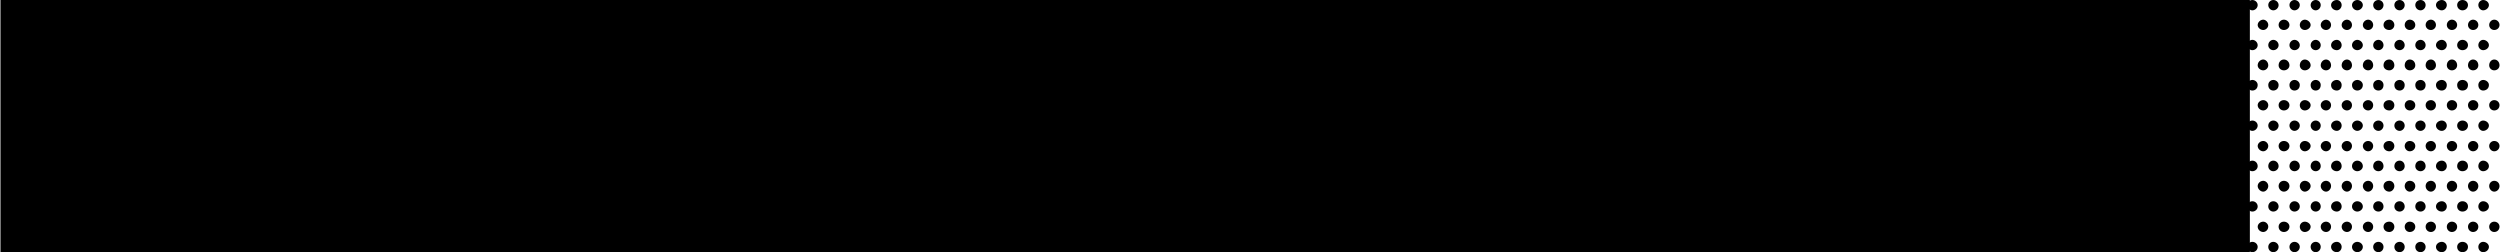
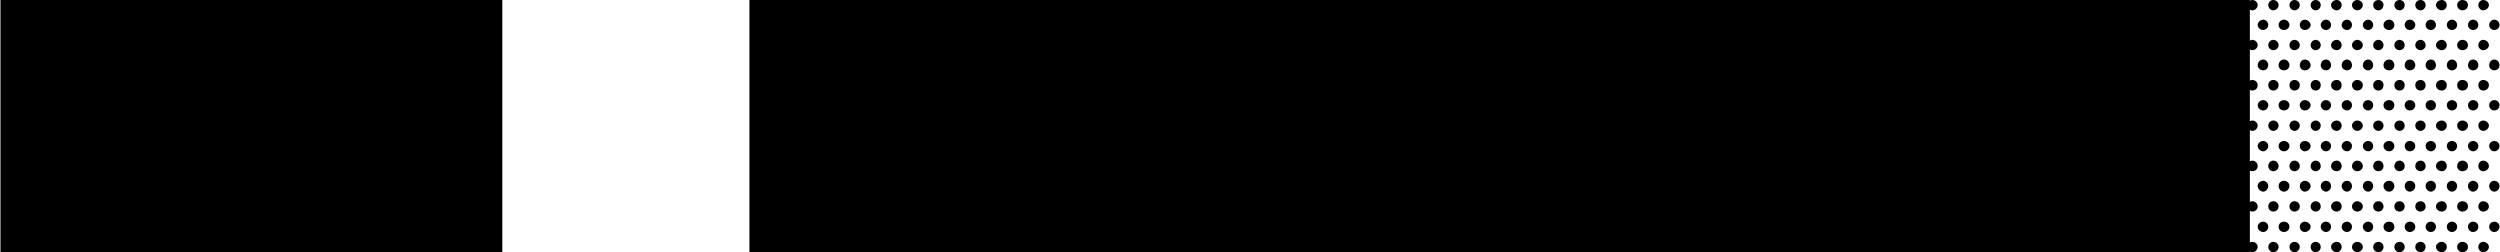
<svg xmlns="http://www.w3.org/2000/svg" width="575" height="58" viewBox="0 0 575 58" fill="none">
  <path d="M0.109 58V0H58.109V58H0.109Z" fill="#23F7DD" style="fill:#23F7DD;fill:color(display-p3 0.137 0.969 0.867);fill-opacity:1;" />
  <path d="M57.529 58V0H115.529V58H57.529Z" fill="#23F7DD" style="fill:#23F7DD;fill:color(display-p3 0.137 0.969 0.867);fill-opacity:1;" />
-   <path d="M114.949 58V0H172.949V58H114.949Z" fill="#23F7DD" style="fill:#23F7DD;fill:color(display-p3 0.137 0.969 0.867);fill-opacity:1;" />
  <path d="M172.369 58V0H230.369V58H172.369Z" fill="#23F7DD" style="fill:#23F7DD;fill:color(display-p3 0.137 0.969 0.867);fill-opacity:1;" />
  <path d="M229.789 58V0H287.789V58H229.789Z" fill="#23F7DD" style="fill:#23F7DD;fill:color(display-p3 0.137 0.969 0.867);fill-opacity:1;" />
  <path d="M287.209 58V0H345.209V58H287.209Z" fill="#23F7DD" style="fill:#23F7DD;fill:color(display-p3 0.137 0.969 0.867);fill-opacity:1;" />
  <path d="M344.629 58V0H402.629V58H344.629Z" fill="#23F7DD" style="fill:#23F7DD;fill:color(display-p3 0.137 0.969 0.867);fill-opacity:1;" />
  <path d="M402.049 58V0H460.049V58H402.049Z" fill="#23F7DD" style="fill:#23F7DD;fill:color(display-p3 0.137 0.969 0.867);fill-opacity:1;" />
  <path d="M459.469 58V0H517.469V58H459.469Z" fill="#23F7DD" style="fill:#23F7DD;fill:color(display-p3 0.137 0.969 0.867);fill-opacity:1;" />
  <path d="M571.119 2.378C570.539 2.378 570.017 1.798 570.017 1.16C570.017 0.522 570.539 0 571.119 0C571.815 0 572.453 0.522 572.453 1.16C572.453 1.798 571.815 2.378 571.119 2.378ZM542.177 2.378C541.539 2.378 540.959 1.798 540.959 1.16C540.959 0.522 541.539 0 542.177 0C542.815 0 543.453 0.522 543.453 1.16C543.453 1.798 542.815 2.378 542.177 2.378ZM537.479 2.378C536.725 2.378 536.145 1.798 536.145 1.16C536.145 0.522 536.725 0 537.479 0C538.059 0 538.581 0.522 538.581 1.16C538.581 1.798 538.059 2.378 537.479 2.378ZM532.607 2.378C531.969 2.378 531.447 1.798 531.447 1.16C531.447 0.522 531.969 0 532.607 0C533.245 0 533.767 0.522 533.767 1.16C533.767 1.798 533.245 2.378 532.607 2.378ZM527.735 2.378C527.097 2.378 526.575 1.798 526.575 1.16C526.575 0.522 527.097 0 527.735 0C528.373 0 528.953 0.522 528.953 1.16C528.953 1.798 528.373 2.378 527.735 2.378ZM522.863 2.378C522.225 2.378 521.703 1.798 521.703 1.16C521.703 0.522 522.225 0 522.863 0C523.501 0 524.081 0.522 524.081 1.16C524.081 1.798 523.501 2.378 522.863 2.378ZM518.049 2.378C517.411 2.378 516.889 1.798 516.889 1.16C516.889 0.522 517.411 0 518.049 0C518.687 0 519.267 0.522 519.267 1.16C519.267 1.798 518.687 2.378 518.049 2.378ZM547.049 2.378C546.353 2.378 545.831 1.798 545.831 1.16C545.831 0.522 546.353 0 547.049 0C547.687 0 548.209 0.522 548.209 1.16C548.209 1.798 547.687 2.378 547.049 2.378ZM551.921 2.378C551.225 2.378 550.703 1.798 550.703 1.16C550.703 0.522 551.225 0 551.921 0C552.559 0 553.081 0.522 553.081 1.16C553.081 1.798 552.559 2.378 551.921 2.378ZM556.735 2.378C556.039 2.378 555.517 1.798 555.517 1.16C555.517 0.522 556.039 0 556.735 0C557.373 0 557.895 0.522 557.895 1.16C557.895 1.798 557.373 2.378 556.735 2.378ZM561.607 2.378C560.911 2.378 560.273 1.798 560.273 1.16C560.273 0.522 560.911 0 561.607 0C562.245 0 562.767 0.522 562.767 1.16C562.767 1.798 562.245 2.378 561.607 2.378ZM566.363 2.378C565.667 2.378 565.145 1.798 565.145 1.16C565.145 0.522 565.667 0 566.363 0C567.117 0 567.639 0.522 567.639 1.16C567.639 1.798 567.117 2.378 566.363 2.378ZM539.799 6.902C539.161 6.902 538.581 6.38 538.581 5.742C538.581 5.104 539.161 4.524 539.799 4.524C540.437 4.524 540.959 5.104 540.959 5.742C540.959 6.38 540.437 6.902 539.799 6.902ZM573.671 6.902C573.033 6.902 572.511 6.38 572.511 5.742C572.511 5.104 573.033 4.524 573.671 4.524C574.367 4.524 574.889 5.104 574.889 5.742C574.889 6.38 574.367 6.902 573.671 6.902ZM534.985 6.902C534.347 6.902 533.767 6.38 533.767 5.742C533.767 5.104 534.347 4.524 534.985 4.524C535.623 4.524 536.145 5.104 536.145 5.742C536.145 6.38 535.623 6.902 534.985 6.902ZM520.543 6.902C519.905 6.902 519.267 6.38 519.267 5.742C519.267 5.104 519.905 4.524 520.543 4.524C521.123 4.524 521.703 5.104 521.703 5.742C521.703 6.38 521.123 6.902 520.543 6.902ZM559.113 6.902C558.417 6.902 557.895 6.38 557.895 5.742C557.895 5.104 558.417 4.524 559.113 4.524C559.751 4.524 560.273 5.104 560.273 5.742C560.273 6.38 559.751 6.902 559.113 6.902ZM544.671 6.902C544.033 6.902 543.453 6.38 543.453 5.742C543.453 5.104 544.033 4.524 544.671 4.524C545.309 4.524 545.831 5.104 545.831 5.742C545.831 6.38 545.309 6.902 544.671 6.902ZM525.299 6.902C524.603 6.902 524.081 6.38 524.081 5.742C524.081 5.104 524.603 4.524 525.299 4.524C525.995 4.524 526.575 5.104 526.575 5.742C526.575 6.38 525.995 6.902 525.299 6.902ZM549.543 6.902C548.731 6.902 548.209 6.38 548.209 5.742C548.209 5.104 548.731 4.524 549.543 4.524C550.181 4.524 550.703 5.104 550.703 5.742C550.703 6.38 550.181 6.902 549.543 6.902ZM568.799 6.902C568.161 6.902 567.639 6.38 567.639 5.742C567.639 5.104 568.161 4.524 568.799 4.524C569.495 4.524 570.017 5.104 570.017 5.742C570.017 6.38 569.495 6.902 568.799 6.902ZM563.927 6.902C563.289 6.902 562.767 6.38 562.767 5.742C562.767 5.104 563.289 4.524 563.927 4.524C564.623 4.524 565.145 5.104 565.145 5.742C565.145 6.38 564.623 6.902 563.927 6.902ZM530.113 6.902C529.475 6.902 528.953 6.38 528.953 5.742C528.953 5.104 529.475 4.524 530.113 4.524C530.751 4.524 531.447 5.104 531.447 5.742C531.447 6.38 530.751 6.902 530.113 6.902ZM554.241 6.902C553.603 6.902 553.081 6.38 553.081 5.742C553.081 5.104 553.603 4.524 554.241 4.524C554.995 4.524 555.517 5.104 555.517 5.742C555.517 6.38 554.995 6.902 554.241 6.902ZM542.177 11.542C541.539 11.542 540.959 11.02 540.959 10.382C540.959 9.744 541.539 9.164 542.177 9.164C542.815 9.164 543.453 9.744 543.453 10.382C543.453 11.02 542.815 11.542 542.177 11.542ZM556.735 11.542C556.039 11.542 555.517 11.02 555.517 10.382C555.517 9.744 556.039 9.164 556.735 9.164C557.373 9.164 557.895 9.744 557.895 10.382C557.895 11.02 557.373 11.542 556.735 11.542ZM522.863 11.542C522.225 11.542 521.703 11.02 521.703 10.382C521.703 9.744 522.225 9.164 522.863 9.164C523.501 9.164 524.081 9.744 524.081 10.382C524.081 11.02 523.501 11.542 522.863 11.542ZM561.607 11.542C560.911 11.542 560.273 11.02 560.273 10.382C560.273 9.744 560.911 9.164 561.607 9.164C562.245 9.164 562.767 9.744 562.767 10.382C562.767 11.02 562.245 11.542 561.607 11.542ZM547.049 11.542C546.353 11.542 545.831 11.02 545.831 10.382C545.831 9.744 546.353 9.164 547.049 9.164C547.687 9.164 548.209 9.744 548.209 10.382C548.209 11.02 547.687 11.542 547.049 11.542ZM566.363 11.542C565.667 11.542 565.145 11.02 565.145 10.382C565.145 9.744 565.667 9.164 566.363 9.164C567.117 9.164 567.639 9.744 567.639 10.382C567.639 11.02 567.117 11.542 566.363 11.542ZM518.049 11.542C517.411 11.542 516.889 11.02 516.889 10.382C516.889 9.744 517.411 9.164 518.049 9.164C518.687 9.164 519.267 9.744 519.267 10.382C519.267 11.02 518.687 11.542 518.049 11.542ZM571.119 11.542C570.539 11.542 570.017 11.02 570.017 10.382C570.017 9.744 570.539 9.164 571.119 9.164C571.815 9.164 572.453 9.744 572.453 10.382C572.453 11.02 571.815 11.542 571.119 11.542ZM532.607 11.542C531.969 11.542 531.447 11.02 531.447 10.382C531.447 9.744 531.969 9.164 532.607 9.164C533.245 9.164 533.767 9.744 533.767 10.382C533.767 11.02 533.245 11.542 532.607 11.542ZM551.921 11.542C551.225 11.542 550.703 11.02 550.703 10.382C550.703 9.744 551.225 9.164 551.921 9.164C552.559 9.164 553.081 9.744 553.081 10.382C553.081 11.02 552.559 11.542 551.921 11.542ZM527.735 11.542C527.097 11.542 526.575 11.02 526.575 10.382C526.575 9.744 527.097 9.164 527.735 9.164C528.373 9.164 528.953 9.744 528.953 10.382C528.953 11.02 528.373 11.542 527.735 11.542ZM537.479 11.542C536.725 11.542 536.145 11.02 536.145 10.382C536.145 9.744 536.725 9.164 537.479 9.164C538.059 9.164 538.581 9.744 538.581 10.382C538.581 11.02 538.059 11.542 537.479 11.542ZM520.543 16.182C519.905 16.182 519.267 15.66 519.267 15.022C519.267 14.268 519.905 13.688 520.543 13.688C521.123 13.688 521.703 14.268 521.703 15.022C521.703 15.66 521.123 16.182 520.543 16.182ZM549.543 16.182C548.731 16.182 548.209 15.66 548.209 15.022C548.209 14.268 548.731 13.688 549.543 13.688C550.181 13.688 550.703 14.268 550.703 15.022C550.703 15.66 550.181 16.182 549.543 16.182ZM525.299 16.182C524.603 16.182 524.081 15.66 524.081 15.022C524.081 14.268 524.603 13.688 525.299 13.688C525.995 13.688 526.575 14.268 526.575 15.022C526.575 15.66 525.995 16.182 525.299 16.182ZM544.671 16.182C544.033 16.182 543.453 15.66 543.453 15.022C543.453 14.268 544.033 13.688 544.671 13.688C545.309 13.688 545.831 14.268 545.831 15.022C545.831 15.66 545.309 16.182 544.671 16.182ZM530.113 16.182C529.475 16.182 528.953 15.66 528.953 15.022C528.953 14.268 529.475 13.688 530.113 13.688C530.751 13.688 531.447 14.268 531.447 15.022C531.447 15.66 530.751 16.182 530.113 16.182ZM573.671 16.182C573.033 16.182 572.511 15.66 572.511 15.022C572.511 14.268 573.033 13.688 573.671 13.688C574.367 13.688 574.889 14.268 574.889 15.022C574.889 15.66 574.367 16.182 573.671 16.182ZM534.985 16.182C534.347 16.182 533.767 15.66 533.767 15.022C533.767 14.268 534.347 13.688 534.985 13.688C535.623 13.688 536.145 14.268 536.145 15.022C536.145 15.66 535.623 16.182 534.985 16.182ZM559.113 16.182C558.417 16.182 557.895 15.66 557.895 15.022C557.895 14.268 558.417 13.688 559.113 13.688C559.751 13.688 560.273 14.268 560.273 15.022C560.273 15.66 559.751 16.182 559.113 16.182ZM539.799 16.182C539.161 16.182 538.581 15.66 538.581 15.022C538.581 14.268 539.161 13.688 539.799 13.688C540.437 13.688 540.959 14.268 540.959 15.022C540.959 15.66 540.437 16.182 539.799 16.182ZM563.927 16.182C563.289 16.182 562.767 15.66 562.767 15.022C562.767 14.268 563.289 13.688 563.927 13.688C564.623 13.688 565.145 14.268 565.145 15.022C565.145 15.66 564.623 16.182 563.927 16.182ZM554.241 16.182C553.603 16.182 553.081 15.66 553.081 15.022C553.081 14.268 553.603 13.688 554.241 13.688C554.995 13.688 555.517 14.268 555.517 15.022C555.517 15.66 554.995 16.182 554.241 16.182ZM568.799 16.182C568.161 16.182 567.639 15.66 567.639 15.022C567.639 14.268 568.161 13.688 568.799 13.688C569.495 13.688 570.017 14.268 570.017 15.022C570.017 15.66 569.495 16.182 568.799 16.182ZM566.363 20.822C565.667 20.822 565.145 20.358 565.145 19.546C565.145 18.908 565.667 18.386 566.363 18.386C567.117 18.386 567.639 18.908 567.639 19.546C567.639 20.358 567.117 20.822 566.363 20.822ZM532.607 20.822C531.969 20.822 531.447 20.358 531.447 19.546C531.447 18.908 531.969 18.386 532.607 18.386C533.245 18.386 533.767 18.908 533.767 19.546C533.767 20.358 533.245 20.822 532.607 20.822ZM556.735 20.822C556.039 20.822 555.517 20.358 555.517 19.546C555.517 18.908 556.039 18.386 556.735 18.386C557.373 18.386 557.895 18.908 557.895 19.546C557.895 20.358 557.373 20.822 556.735 20.822ZM518.049 20.822C517.411 20.822 516.889 20.358 516.889 19.546C516.889 18.908 517.411 18.386 518.049 18.386C518.687 18.386 519.267 18.908 519.267 19.546C519.267 20.358 518.687 20.822 518.049 20.822ZM571.119 20.822C570.539 20.822 570.017 20.358 570.017 19.546C570.017 18.908 570.539 18.386 571.119 18.386C571.815 18.386 572.453 18.908 572.453 19.546C572.453 20.358 571.815 20.822 571.119 20.822ZM527.735 20.822C527.097 20.822 526.575 20.358 526.575 19.546C526.575 18.908 527.097 18.386 527.735 18.386C528.373 18.386 528.953 18.908 528.953 19.546C528.953 20.358 528.373 20.822 527.735 20.822ZM537.479 20.822C536.725 20.822 536.145 20.358 536.145 19.546C536.145 18.908 536.725 18.386 537.479 18.386C538.059 18.386 538.581 18.908 538.581 19.546C538.581 20.358 538.059 20.822 537.479 20.822ZM551.921 20.822C551.225 20.822 550.703 20.358 550.703 19.546C550.703 18.908 551.225 18.386 551.921 18.386C552.559 18.386 553.081 18.908 553.081 19.546C553.081 20.358 552.559 20.822 551.921 20.822ZM547.049 20.822C546.353 20.822 545.831 20.358 545.831 19.546C545.831 18.908 546.353 18.386 547.049 18.386C547.687 18.386 548.209 18.908 548.209 19.546C548.209 20.358 547.687 20.822 547.049 20.822ZM561.607 20.822C560.911 20.822 560.273 20.358 560.273 19.546C560.273 18.908 560.911 18.386 561.607 18.386C562.245 18.386 562.767 18.908 562.767 19.546C562.767 20.358 562.245 20.822 561.607 20.822ZM542.177 20.822C541.539 20.822 540.959 20.358 540.959 19.546C540.959 18.908 541.539 18.386 542.177 18.386C542.815 18.386 543.453 18.908 543.453 19.546C543.453 20.358 542.815 20.822 542.177 20.822ZM522.863 20.822C522.225 20.822 521.703 20.358 521.703 19.546C521.703 18.908 522.225 18.386 522.863 18.386C523.501 18.386 524.081 18.908 524.081 19.546C524.081 20.358 523.501 20.822 522.863 20.822ZM568.799 25.404C568.161 25.404 567.639 24.882 567.639 24.186C567.639 23.548 568.161 23.026 568.799 23.026C569.495 23.026 570.017 23.548 570.017 24.186C570.017 24.882 569.495 25.404 568.799 25.404ZM544.671 25.404C544.033 25.404 543.453 24.882 543.453 24.186C543.453 23.548 544.033 23.026 544.671 23.026C545.309 23.026 545.831 23.548 545.831 24.186C545.831 24.882 545.309 25.404 544.671 25.404ZM539.799 25.404C539.161 25.404 538.581 24.882 538.581 24.186C538.581 23.548 539.161 23.026 539.799 23.026C540.437 23.026 540.959 23.548 540.959 24.186C540.959 24.882 540.437 25.404 539.799 25.404ZM563.927 25.404C563.289 25.404 562.767 24.882 562.767 24.186C562.767 23.548 563.289 23.026 563.927 23.026C564.623 23.026 565.145 23.548 565.145 24.186C565.145 24.882 564.623 25.404 563.927 25.404ZM549.543 25.404C548.731 25.404 548.209 24.882 548.209 24.186C548.209 23.548 548.731 23.026 549.543 23.026C550.181 23.026 550.703 23.548 550.703 24.186C550.703 24.882 550.181 25.404 549.543 25.404ZM520.543 25.404C519.905 25.404 519.267 24.882 519.267 24.186C519.267 23.548 519.905 23.026 520.543 23.026C521.123 23.026 521.703 23.548 521.703 24.186C521.703 24.882 521.123 25.404 520.543 25.404ZM554.241 25.404C553.603 25.404 553.081 24.882 553.081 24.186C553.081 23.548 553.603 23.026 554.241 23.026C554.995 23.026 555.517 23.548 555.517 24.186C555.517 24.882 554.995 25.404 554.241 25.404ZM525.299 25.404C524.603 25.404 524.081 24.882 524.081 24.186C524.081 23.548 524.603 23.026 525.299 23.026C525.995 23.026 526.575 23.548 526.575 24.186C526.575 24.882 525.995 25.404 525.299 25.404ZM530.113 25.404C529.475 25.404 528.953 24.882 528.953 24.186C528.953 23.548 529.475 23.026 530.113 23.026C530.751 23.026 531.447 23.548 531.447 24.186C531.447 24.882 530.751 25.404 530.113 25.404ZM534.985 25.404C534.347 25.404 533.767 24.882 533.767 24.186C533.767 23.548 534.347 23.026 534.985 23.026C535.623 23.026 536.145 23.548 536.145 24.186C536.145 24.882 535.623 25.404 534.985 25.404ZM573.671 25.404C573.033 25.404 572.511 24.882 572.511 24.186C572.511 23.548 573.033 23.026 573.671 23.026C574.367 23.026 574.889 23.548 574.889 24.186C574.889 24.882 574.367 25.404 573.671 25.404ZM559.113 25.404C558.417 25.404 557.895 24.882 557.895 24.186C557.895 23.548 558.417 23.026 559.113 23.026C559.751 23.026 560.273 23.548 560.273 24.186C560.273 24.882 559.751 25.404 559.113 25.404ZM561.607 30.102C560.911 30.102 560.273 29.522 560.273 28.884C560.273 28.246 560.911 27.724 561.607 27.724C562.245 27.724 562.767 28.246 562.767 28.884C562.767 29.522 562.245 30.102 561.607 30.102ZM518.049 30.102C517.411 30.102 516.889 29.522 516.889 28.884C516.889 28.246 517.411 27.724 518.049 27.724C518.687 27.724 519.267 28.246 519.267 28.884C519.267 29.522 518.687 30.102 518.049 30.102ZM556.735 30.102C556.039 30.102 555.517 29.522 555.517 28.884C555.517 28.246 556.039 27.724 556.735 27.724C557.373 27.724 557.895 28.246 557.895 28.884C557.895 29.522 557.373 30.102 556.735 30.102ZM547.049 30.102C546.353 30.102 545.831 29.522 545.831 28.884C545.831 28.246 546.353 27.724 547.049 27.724C547.687 27.724 548.209 28.246 548.209 28.884C548.209 29.522 547.687 30.102 547.049 30.102ZM537.479 30.102C536.725 30.102 536.145 29.522 536.145 28.884C536.145 28.246 536.725 27.724 537.479 27.724C538.059 27.724 538.581 28.246 538.581 28.884C538.581 29.522 538.059 30.102 537.479 30.102ZM566.363 30.102C565.667 30.102 565.145 29.522 565.145 28.884C565.145 28.246 565.667 27.724 566.363 27.724C567.117 27.724 567.639 28.246 567.639 28.884C567.639 29.522 567.117 30.102 566.363 30.102ZM551.921 30.102C551.225 30.102 550.703 29.522 550.703 28.884C550.703 28.246 551.225 27.724 551.921 27.724C552.559 27.724 553.081 28.246 553.081 28.884C553.081 29.522 552.559 30.102 551.921 30.102ZM522.863 30.102C522.225 30.102 521.703 29.522 521.703 28.884C521.703 28.246 522.225 27.724 522.863 27.724C523.501 27.724 524.081 28.246 524.081 28.884C524.081 29.522 523.501 30.102 522.863 30.102ZM527.735 30.102C527.097 30.102 526.575 29.522 526.575 28.884C526.575 28.246 527.097 27.724 527.735 27.724C528.373 27.724 528.953 28.246 528.953 28.884C528.953 29.522 528.373 30.102 527.735 30.102ZM532.607 30.102C531.969 30.102 531.447 29.522 531.447 28.884C531.447 28.246 531.969 27.724 532.607 27.724C533.245 27.724 533.767 28.246 533.767 28.884C533.767 29.522 533.245 30.102 532.607 30.102ZM542.177 30.102C541.539 30.102 540.959 29.522 540.959 28.884C540.959 28.246 541.539 27.724 542.177 27.724C542.815 27.724 543.453 28.246 543.453 28.884C543.453 29.522 542.815 30.102 542.177 30.102ZM571.119 30.102C570.539 30.102 570.017 29.522 570.017 28.884C570.017 28.246 570.539 27.724 571.119 27.724C571.815 27.724 572.453 28.246 572.453 28.884C572.453 29.522 571.815 30.102 571.119 30.102ZM530.113 34.8C529.475 34.8 528.953 34.22 528.953 33.582C528.953 32.944 529.475 32.422 530.113 32.422C530.751 32.422 531.447 32.944 531.447 33.582C531.447 34.22 530.751 34.8 530.113 34.8ZM573.671 34.8C573.033 34.8 572.511 34.22 572.511 33.582C572.511 32.944 573.033 32.422 573.671 32.422C574.367 32.422 574.889 32.944 574.889 33.582C574.889 34.22 574.367 34.8 573.671 34.8ZM559.113 34.8C558.417 34.8 557.895 34.22 557.895 33.582C557.895 32.944 558.417 32.422 559.113 32.422C559.751 32.422 560.273 32.944 560.273 33.582C560.273 34.22 559.751 34.8 559.113 34.8ZM520.543 34.8C519.905 34.8 519.267 34.22 519.267 33.582C519.267 32.944 519.905 32.422 520.543 32.422C521.123 32.422 521.703 32.944 521.703 33.582C521.703 34.22 521.123 34.8 520.543 34.8ZM534.985 34.8C534.347 34.8 533.767 34.22 533.767 33.582C533.767 32.944 534.347 32.422 534.985 32.422C535.623 32.422 536.145 32.944 536.145 33.582C536.145 34.22 535.623 34.8 534.985 34.8ZM554.241 34.8C553.603 34.8 553.081 34.22 553.081 33.582C553.081 32.944 553.603 32.422 554.241 32.422C554.995 32.422 555.517 32.944 555.517 33.582C555.517 34.22 554.995 34.8 554.241 34.8ZM539.799 34.8C539.161 34.8 538.581 34.22 538.581 33.582C538.581 32.944 539.161 32.422 539.799 32.422C540.437 32.422 540.959 32.944 540.959 33.582C540.959 34.22 540.437 34.8 539.799 34.8ZM525.299 34.8C524.603 34.8 524.081 34.22 524.081 33.582C524.081 32.944 524.603 32.422 525.299 32.422C525.995 32.422 526.575 32.944 526.575 33.582C526.575 34.22 525.995 34.8 525.299 34.8ZM549.543 34.8C548.731 34.8 548.209 34.22 548.209 33.582C548.209 32.944 548.731 32.422 549.543 32.422C550.181 32.422 550.703 32.944 550.703 33.582C550.703 34.22 550.181 34.8 549.543 34.8ZM568.799 34.8C568.161 34.8 567.639 34.22 567.639 33.582C567.639 32.944 568.161 32.422 568.799 32.422C569.495 32.422 570.017 32.944 570.017 33.582C570.017 34.22 569.495 34.8 568.799 34.8ZM544.671 34.8C544.033 34.8 543.453 34.22 543.453 33.582C543.453 32.944 544.033 32.422 544.671 32.422C545.309 32.422 545.831 32.944 545.831 33.582C545.831 34.22 545.309 34.8 544.671 34.8ZM563.927 34.8C563.289 34.8 562.767 34.22 562.767 33.582C562.767 32.944 563.289 32.422 563.927 32.422C564.623 32.422 565.145 32.944 565.145 33.582C565.145 34.22 564.623 34.8 563.927 34.8ZM566.363 39.382C565.667 39.382 565.145 38.86 565.145 38.222C565.145 37.468 565.667 36.946 566.363 36.946C567.117 36.946 567.639 37.468 567.639 38.222C567.639 38.86 567.117 39.382 566.363 39.382ZM571.119 39.382C570.539 39.382 570.017 38.86 570.017 38.222C570.017 37.468 570.539 36.946 571.119 36.946C571.815 36.946 572.453 37.468 572.453 38.222C572.453 38.86 571.815 39.382 571.119 39.382ZM518.049 39.382C517.411 39.382 516.889 38.86 516.889 38.222C516.889 37.468 517.411 36.946 518.049 36.946C518.687 36.946 519.267 37.468 519.267 38.222C519.267 38.86 518.687 39.382 518.049 39.382ZM561.607 39.382C560.911 39.382 560.273 38.86 560.273 38.222C560.273 37.468 560.911 36.946 561.607 36.946C562.245 36.946 562.767 37.468 562.767 38.222C562.767 38.86 562.245 39.382 561.607 39.382ZM522.863 39.382C522.225 39.382 521.703 38.86 521.703 38.222C521.703 37.468 522.225 36.946 522.863 36.946C523.501 36.946 524.081 37.468 524.081 38.222C524.081 38.86 523.501 39.382 522.863 39.382ZM527.735 39.382C527.097 39.382 526.575 38.86 526.575 38.222C526.575 37.468 527.097 36.946 527.735 36.946C528.373 36.946 528.953 37.468 528.953 38.222C528.953 38.86 528.373 39.382 527.735 39.382ZM532.607 39.382C531.969 39.382 531.447 38.86 531.447 38.222C531.447 37.468 531.969 36.946 532.607 36.946C533.245 36.946 533.767 37.468 533.767 38.222C533.767 38.86 533.245 39.382 532.607 39.382ZM537.479 39.382C536.725 39.382 536.145 38.86 536.145 38.222C536.145 37.468 536.725 36.946 537.479 36.946C538.059 36.946 538.581 37.468 538.581 38.222C538.581 38.86 538.059 39.382 537.479 39.382ZM542.177 39.382C541.539 39.382 540.959 38.86 540.959 38.222C540.959 37.468 541.539 36.946 542.177 36.946C542.815 36.946 543.453 37.468 543.453 38.222C543.453 38.86 542.815 39.382 542.177 39.382ZM547.049 39.382C546.353 39.382 545.831 38.86 545.831 38.222C545.831 37.468 546.353 36.946 547.049 36.946C547.687 36.946 548.209 37.468 548.209 38.222C548.209 38.86 547.687 39.382 547.049 39.382ZM551.921 39.382C551.225 39.382 550.703 38.86 550.703 38.222C550.703 37.468 551.225 36.946 551.921 36.946C552.559 36.946 553.081 37.468 553.081 38.222C553.081 38.86 552.559 39.382 551.921 39.382ZM556.735 39.382C556.039 39.382 555.517 38.86 555.517 38.222C555.517 37.468 556.039 36.946 556.735 36.946C557.373 36.946 557.895 37.468 557.895 38.222C557.895 38.86 557.373 39.382 556.735 39.382ZM559.113 44.08C558.417 44.08 557.895 43.442 557.895 42.804C557.895 42.108 558.417 41.586 559.113 41.586C559.751 41.586 560.273 42.108 560.273 42.804C560.273 43.442 559.751 44.08 559.113 44.08ZM525.299 44.08C524.603 44.08 524.081 43.442 524.081 42.804C524.081 42.108 524.603 41.586 525.299 41.586C525.995 41.586 526.575 42.108 526.575 42.804C526.575 43.442 525.995 44.08 525.299 44.08ZM520.543 44.08C519.905 44.08 519.267 43.442 519.267 42.804C519.267 42.108 519.905 41.586 520.543 41.586C521.123 41.586 521.703 42.108 521.703 42.804C521.703 43.442 521.123 44.08 520.543 44.08ZM530.113 44.08C529.475 44.08 528.953 43.442 528.953 42.804C528.953 42.108 529.475 41.586 530.113 41.586C530.751 41.586 531.447 42.108 531.447 42.804C531.447 43.442 530.751 44.08 530.113 44.08ZM568.799 44.08C568.161 44.08 567.639 43.442 567.639 42.804C567.639 42.108 568.161 41.586 568.799 41.586C569.495 41.586 570.017 42.108 570.017 42.804C570.017 43.442 569.495 44.08 568.799 44.08ZM534.985 44.08C534.347 44.08 533.767 43.442 533.767 42.804C533.767 42.108 534.347 41.586 534.985 41.586C535.623 41.586 536.145 42.108 536.145 42.804C536.145 43.442 535.623 44.08 534.985 44.08ZM539.799 44.08C539.161 44.08 538.581 43.442 538.581 42.804C538.581 42.108 539.161 41.586 539.799 41.586C540.437 41.586 540.959 42.108 540.959 42.804C540.959 43.442 540.437 44.08 539.799 44.08ZM563.927 44.08C563.289 44.08 562.767 43.442 562.767 42.804C562.767 42.108 563.289 41.586 563.927 41.586C564.623 41.586 565.145 42.108 565.145 42.804C565.145 43.442 564.623 44.08 563.927 44.08ZM544.671 44.08C544.033 44.08 543.453 43.442 543.453 42.804C543.453 42.108 544.033 41.586 544.671 41.586C545.309 41.586 545.831 42.108 545.831 42.804C545.831 43.442 545.309 44.08 544.671 44.08ZM549.543 44.08C548.731 44.08 548.209 43.442 548.209 42.804C548.209 42.108 548.731 41.586 549.543 41.586C550.181 41.586 550.703 42.108 550.703 42.804C550.703 43.442 550.181 44.08 549.543 44.08ZM573.671 44.08C573.033 44.08 572.511 43.442 572.511 42.804C572.511 42.108 573.033 41.586 573.671 41.586C574.367 41.586 574.889 42.108 574.889 42.804C574.889 43.442 574.367 44.08 573.671 44.08ZM554.241 44.08C553.603 44.08 553.081 43.442 553.081 42.804C553.081 42.108 553.603 41.586 554.241 41.586C554.995 41.586 555.517 42.108 555.517 42.804C555.517 43.442 554.995 44.08 554.241 44.08ZM566.363 48.662C565.667 48.662 565.145 48.14 565.145 47.502C565.145 46.806 565.667 46.284 566.363 46.284C567.117 46.284 567.639 46.806 567.639 47.502C567.639 48.14 567.117 48.662 566.363 48.662ZM547.049 48.662C546.353 48.662 545.831 48.14 545.831 47.502C545.831 46.806 546.353 46.284 547.049 46.284C547.687 46.284 548.209 46.806 548.209 47.502C548.209 48.14 547.687 48.662 547.049 48.662ZM551.921 48.662C551.225 48.662 550.703 48.14 550.703 47.502C550.703 46.806 551.225 46.284 551.921 46.284C552.559 46.284 553.081 46.806 553.081 47.502C553.081 48.14 552.559 48.662 551.921 48.662ZM542.177 48.662C541.539 48.662 540.959 48.14 540.959 47.502C540.959 46.806 541.539 46.284 542.177 46.284C542.815 46.284 543.453 46.806 543.453 47.502C543.453 48.14 542.815 48.662 542.177 48.662ZM518.049 48.662C517.411 48.662 516.889 48.14 516.889 47.502C516.889 46.806 517.411 46.284 518.049 46.284C518.687 46.284 519.267 46.806 519.267 47.502C519.267 48.14 518.687 48.662 518.049 48.662ZM556.735 48.662C556.039 48.662 555.517 48.14 555.517 47.502C555.517 46.806 556.039 46.284 556.735 46.284C557.373 46.284 557.895 46.806 557.895 47.502C557.895 48.14 557.373 48.662 556.735 48.662ZM537.479 48.662C536.725 48.662 536.145 48.14 536.145 47.502C536.145 46.806 536.725 46.284 537.479 46.284C538.059 46.284 538.581 46.806 538.581 47.502C538.581 48.14 538.059 48.662 537.479 48.662ZM522.863 48.662C522.225 48.662 521.703 48.14 521.703 47.502C521.703 46.806 522.225 46.284 522.863 46.284C523.501 46.284 524.081 46.806 524.081 47.502C524.081 48.14 523.501 48.662 522.863 48.662ZM532.607 48.662C531.969 48.662 531.447 48.14 531.447 47.502C531.447 46.806 531.969 46.284 532.607 46.284C533.245 46.284 533.767 46.806 533.767 47.502C533.767 48.14 533.245 48.662 532.607 48.662ZM571.119 48.662C570.539 48.662 570.017 48.14 570.017 47.502C570.017 46.806 570.539 46.284 571.119 46.284C571.815 46.284 572.453 46.806 572.453 47.502C572.453 48.14 571.815 48.662 571.119 48.662ZM561.607 48.662C560.911 48.662 560.273 48.14 560.273 47.502C560.273 46.806 560.911 46.284 561.607 46.284C562.245 46.284 562.767 46.806 562.767 47.502C562.767 48.14 562.245 48.662 561.607 48.662ZM527.735 48.662C527.097 48.662 526.575 48.14 526.575 47.502C526.575 46.806 527.097 46.284 527.735 46.284C528.373 46.284 528.953 46.806 528.953 47.502C528.953 48.14 528.373 48.662 527.735 48.662ZM568.799 53.36C568.161 53.36 567.639 52.838 567.639 52.142C567.639 51.504 568.161 50.982 568.799 50.982C569.495 50.982 570.017 51.504 570.017 52.142C570.017 52.838 569.495 53.36 568.799 53.36ZM563.927 53.36C563.289 53.36 562.767 52.838 562.767 52.142C562.767 51.504 563.289 50.982 563.927 50.982C564.623 50.982 565.145 51.504 565.145 52.142C565.145 52.838 564.623 53.36 563.927 53.36ZM559.113 53.36C558.417 53.36 557.895 52.838 557.895 52.142C557.895 51.504 558.417 50.982 559.113 50.982C559.751 50.982 560.273 51.504 560.273 52.142C560.273 52.838 559.751 53.36 559.113 53.36ZM520.543 53.36C519.905 53.36 519.267 52.838 519.267 52.142C519.267 51.504 519.905 50.982 520.543 50.982C521.123 50.982 521.703 51.504 521.703 52.142C521.703 52.838 521.123 53.36 520.543 53.36ZM554.241 53.36C553.603 53.36 553.081 52.838 553.081 52.142C553.081 51.504 553.603 50.982 554.241 50.982C554.995 50.982 555.517 51.504 555.517 52.142C555.517 52.838 554.995 53.36 554.241 53.36ZM549.543 53.36C548.731 53.36 548.209 52.838 548.209 52.142C548.209 51.504 548.731 50.982 549.543 50.982C550.181 50.982 550.703 51.504 550.703 52.142C550.703 52.838 550.181 53.36 549.543 53.36ZM525.299 53.36C524.603 53.36 524.081 52.838 524.081 52.142C524.081 51.504 524.603 50.982 525.299 50.982C525.995 50.982 526.575 51.504 526.575 52.142C526.575 52.838 525.995 53.36 525.299 53.36ZM544.671 53.36C544.033 53.36 543.453 52.838 543.453 52.142C543.453 51.504 544.033 50.982 544.671 50.982C545.309 50.982 545.831 51.504 545.831 52.142C545.831 52.838 545.309 53.36 544.671 53.36ZM573.671 53.36C573.033 53.36 572.511 52.838 572.511 52.142C572.511 51.504 573.033 50.982 573.671 50.982C574.367 50.982 574.889 51.504 574.889 52.142C574.889 52.838 574.367 53.36 573.671 53.36ZM539.799 53.36C539.161 53.36 538.581 52.838 538.581 52.142C538.581 51.504 539.161 50.982 539.799 50.982C540.437 50.982 540.959 51.504 540.959 52.142C540.959 52.838 540.437 53.36 539.799 53.36ZM534.985 53.36C534.347 53.36 533.767 52.838 533.767 52.142C533.767 51.504 534.347 50.982 534.985 50.982C535.623 50.982 536.145 51.504 536.145 52.142C536.145 52.838 535.623 53.36 534.985 53.36ZM530.113 53.36C529.475 53.36 528.953 52.838 528.953 52.142C528.953 51.504 529.475 50.982 530.113 50.982C530.751 50.982 531.447 51.504 531.447 52.142C531.447 52.838 530.751 53.36 530.113 53.36ZM547.049 58C546.353 58 545.831 57.478 545.831 56.782C545.831 56.144 546.353 55.622 547.049 55.622C547.687 55.622 548.209 56.144 548.209 56.782C548.209 57.478 547.687 58 547.049 58ZM518.049 58C517.411 58 516.889 57.478 516.889 56.782C516.889 56.144 517.411 55.622 518.049 55.622C518.687 55.622 519.267 56.144 519.267 56.782C519.267 57.478 518.687 58 518.049 58ZM522.863 58C522.225 58 521.703 57.478 521.703 56.782C521.703 56.144 522.225 55.622 522.863 55.622C523.501 55.622 524.081 56.144 524.081 56.782C524.081 57.478 523.501 58 522.863 58ZM527.735 58C527.097 58 526.575 57.478 526.575 56.782C526.575 56.144 527.097 55.622 527.735 55.622C528.373 55.622 528.953 56.144 528.953 56.782C528.953 57.478 528.373 58 527.735 58ZM532.607 58C531.969 58 531.447 57.478 531.447 56.782C531.447 56.144 531.969 55.622 532.607 55.622C533.245 55.622 533.767 56.144 533.767 56.782C533.767 57.478 533.245 58 532.607 58ZM537.479 58C536.725 58 536.145 57.478 536.145 56.782C536.145 56.144 536.725 55.622 537.479 55.622C538.059 55.622 538.581 56.144 538.581 56.782C538.581 57.478 538.059 58 537.479 58ZM542.177 58C541.539 58 540.959 57.478 540.959 56.782C540.959 56.144 541.539 55.622 542.177 55.622C542.815 55.622 543.453 56.144 543.453 56.782C543.453 57.478 542.815 58 542.177 58ZM551.921 58C551.225 58 550.703 57.478 550.703 56.782C550.703 56.144 551.225 55.622 551.921 55.622C552.559 55.622 553.081 56.144 553.081 56.782C553.081 57.478 552.559 58 551.921 58ZM556.735 58C556.039 58 555.517 57.478 555.517 56.782C555.517 56.144 556.039 55.622 556.735 55.622C557.373 55.622 557.895 56.144 557.895 56.782C557.895 57.478 557.373 58 556.735 58ZM561.607 58C560.911 58 560.273 57.478 560.273 56.782C560.273 56.144 560.911 55.622 561.607 55.622C562.245 55.622 562.767 56.144 562.767 56.782C562.767 57.478 562.245 58 561.607 58ZM566.363 58C565.667 58 565.145 57.478 565.145 56.782C565.145 56.144 565.667 55.622 566.363 55.622C567.117 55.622 567.639 56.144 567.639 56.782C567.639 57.478 567.117 58 566.363 58ZM571.119 58C570.539 58 570.017 57.478 570.017 56.782C570.017 56.144 570.539 55.622 571.119 55.622C571.815 55.622 572.453 56.144 572.453 56.782C572.453 57.478 571.815 58 571.119 58Z" fill="#23F7DD" style="fill:#23F7DD;fill:color(display-p3 0.137 0.969 0.867);fill-opacity:1;" />
</svg>